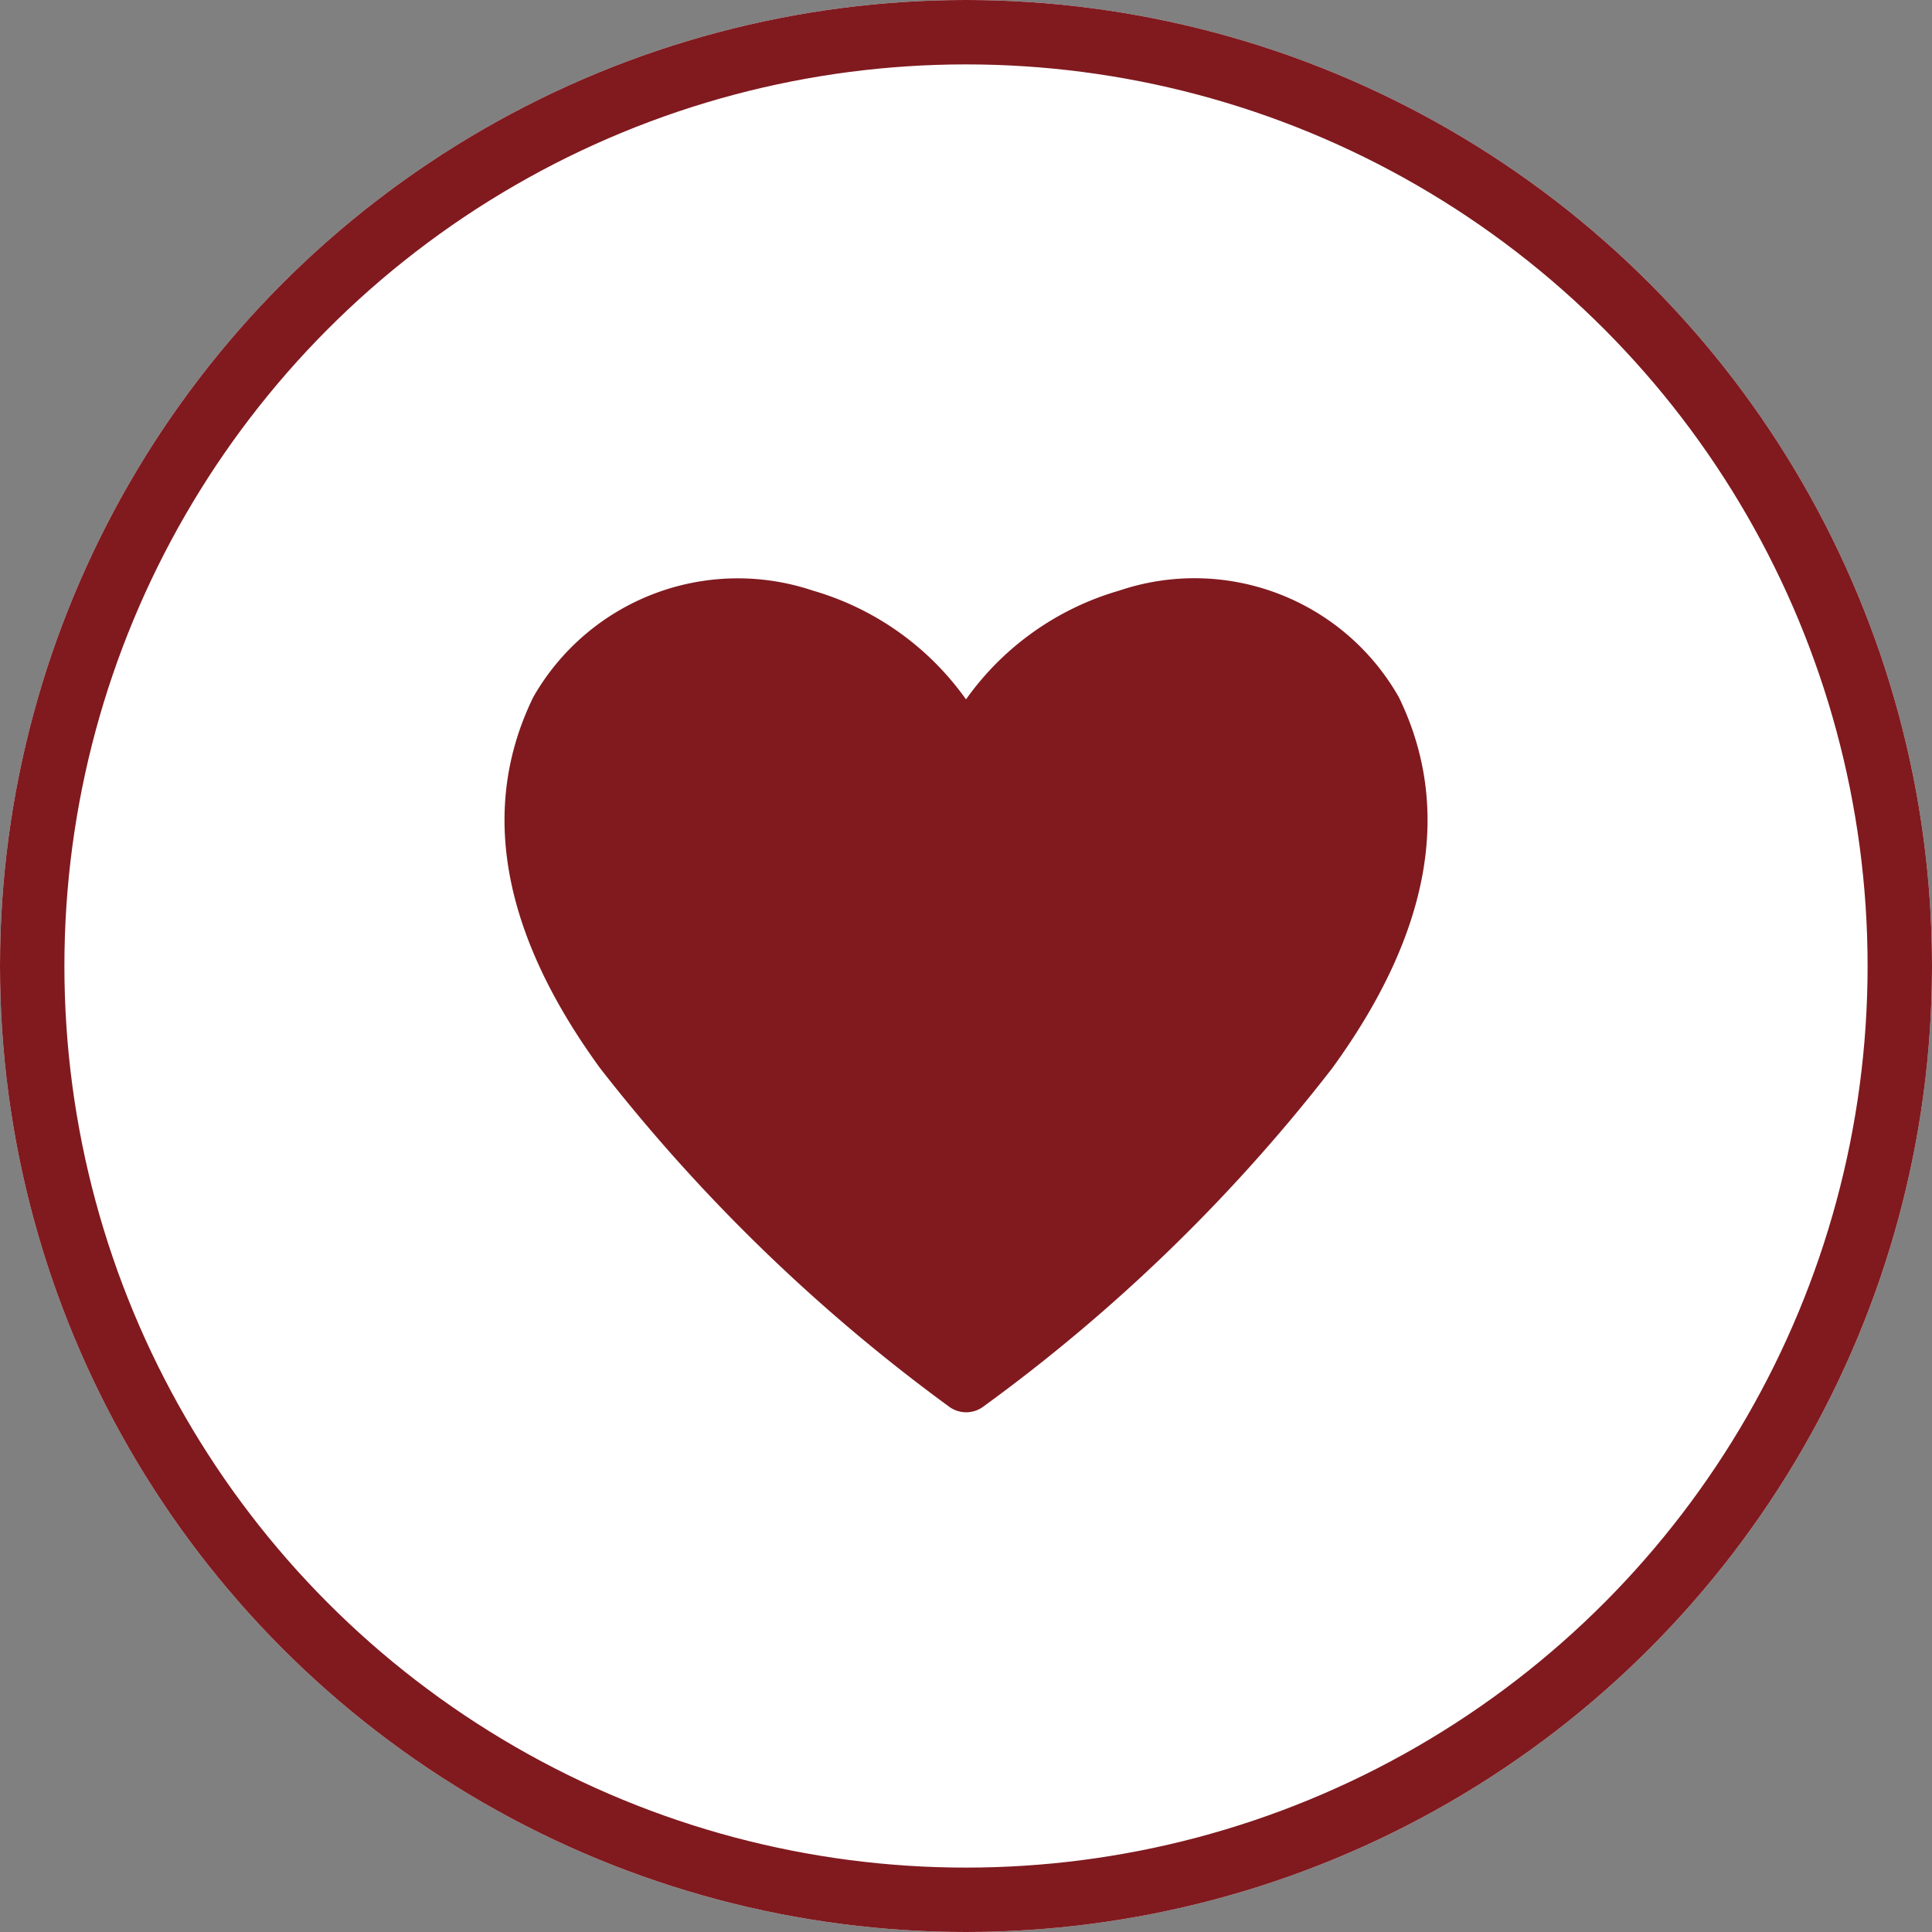
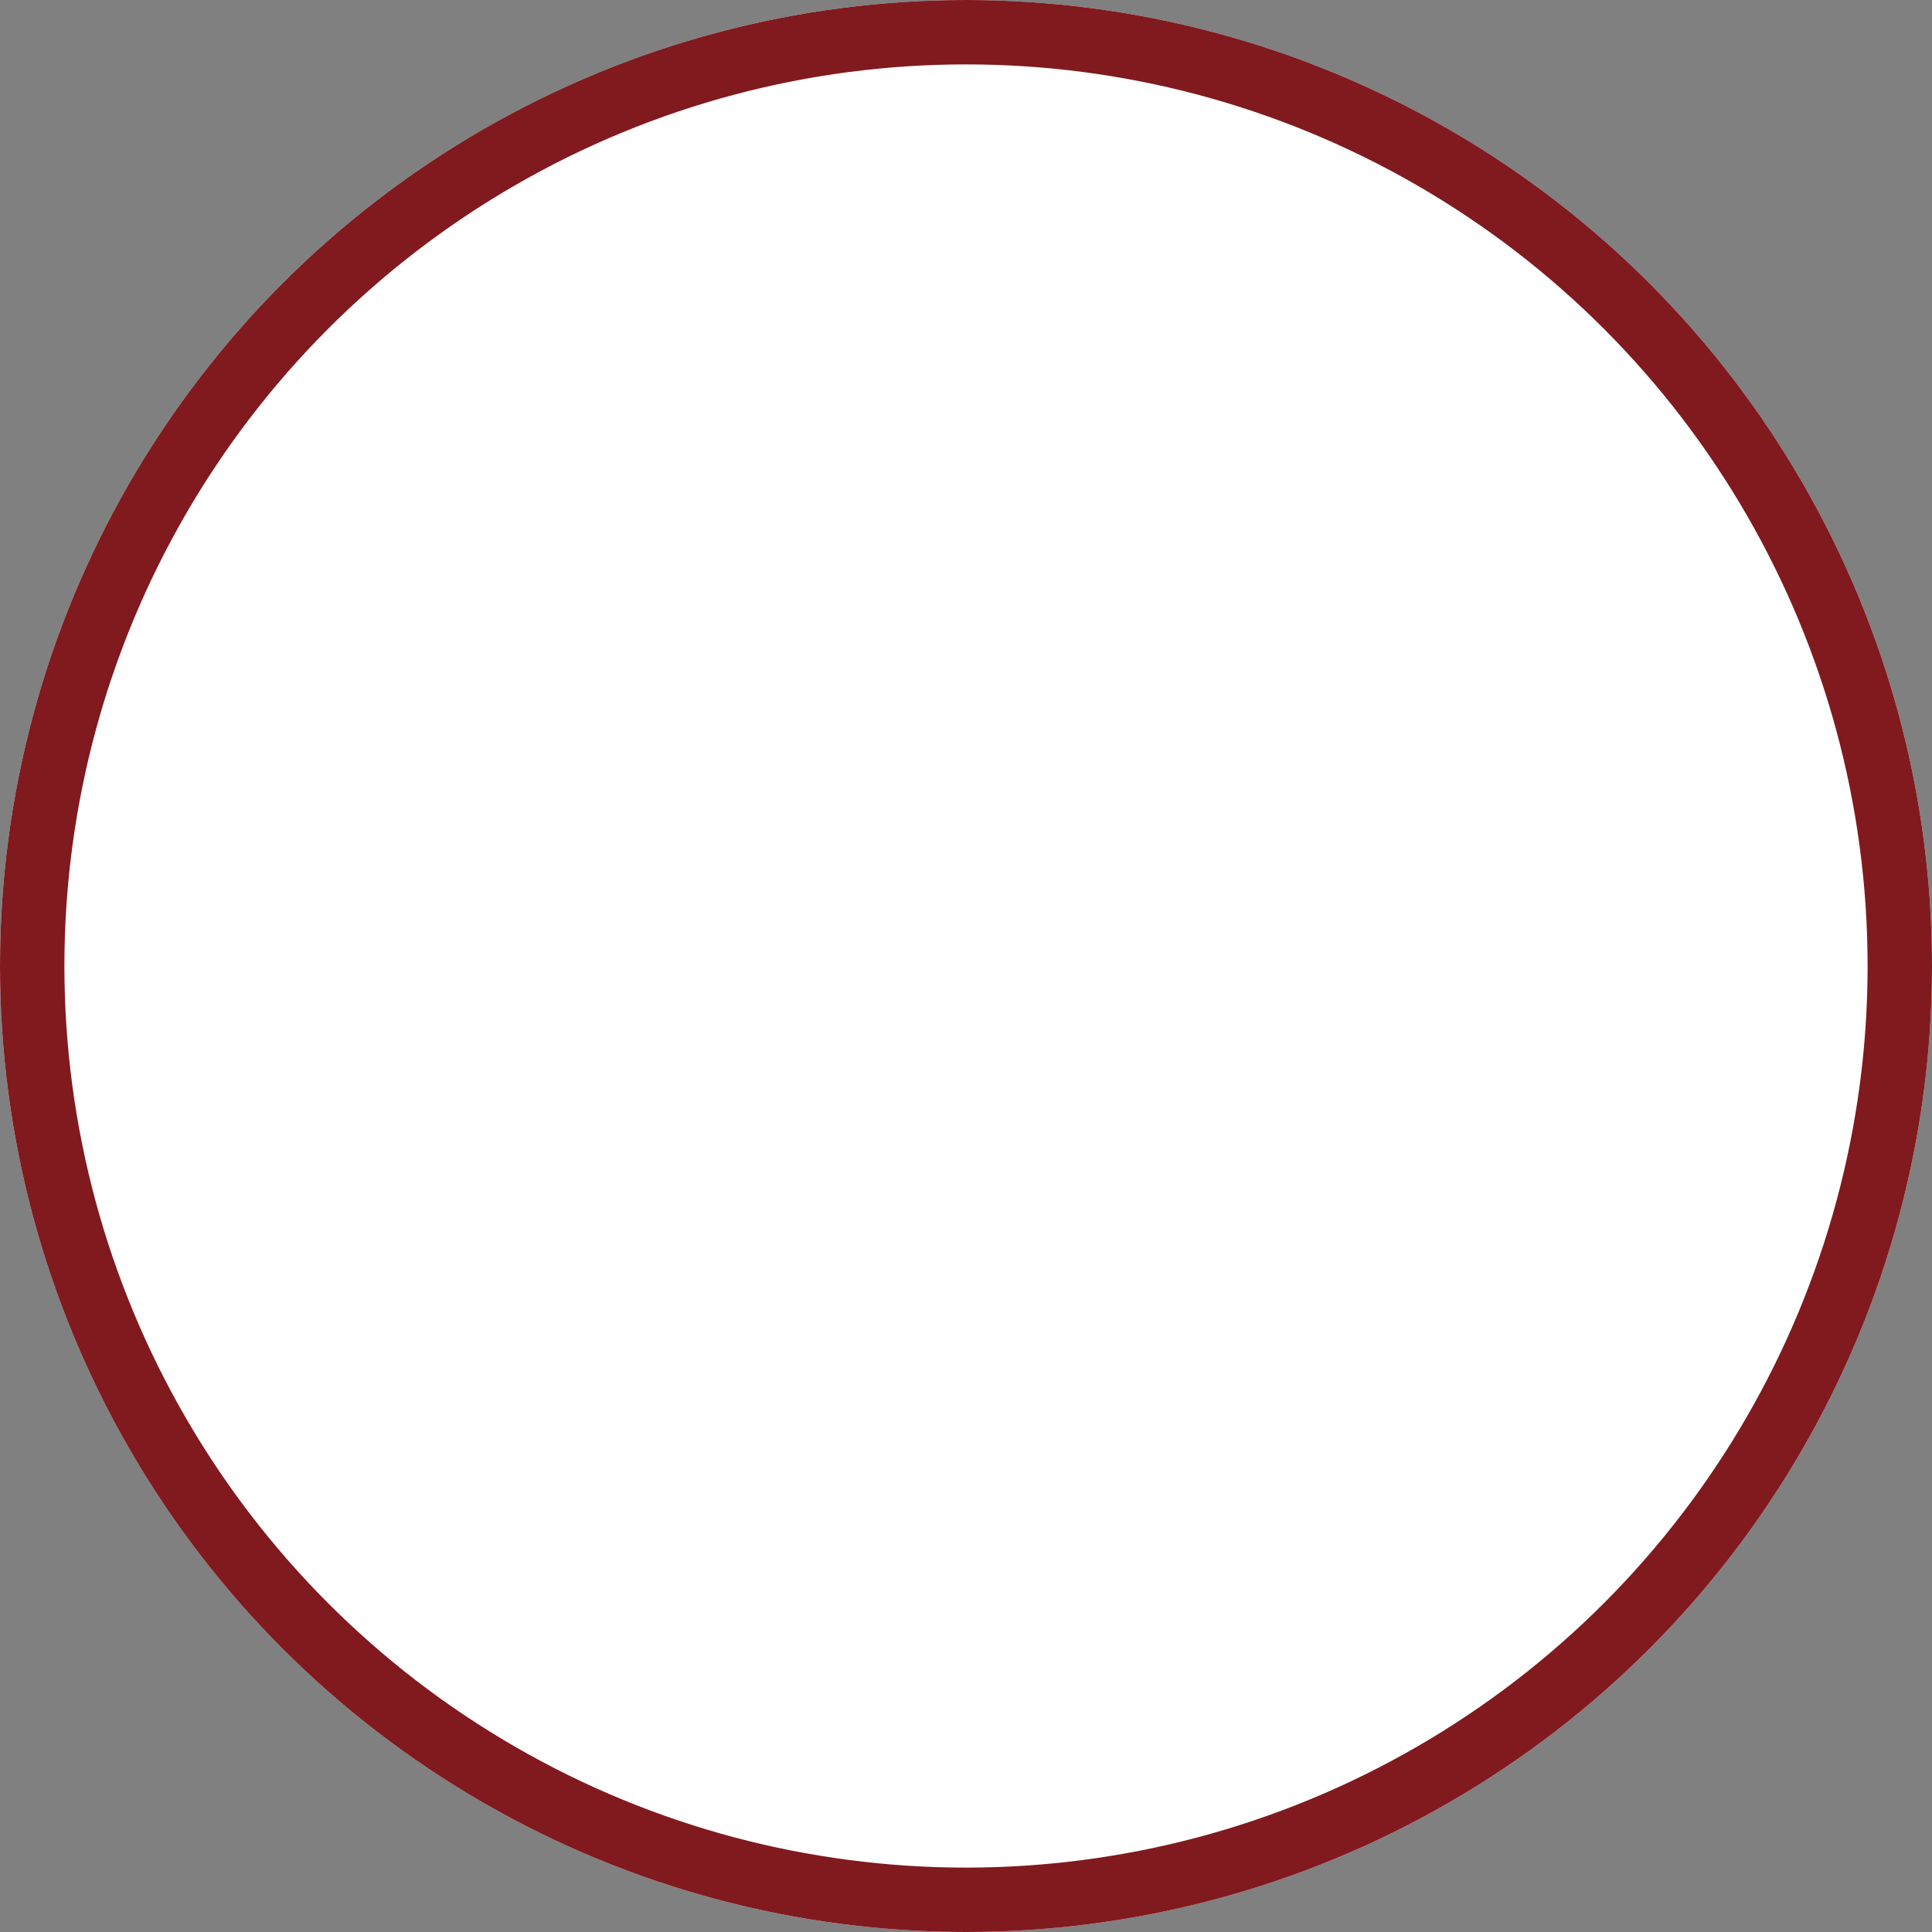
<svg xmlns="http://www.w3.org/2000/svg" width="30" height="30" viewBox="0 0 30 30">
  <rect x="0" y="0" width="30" height="30" fill="#808080" stroke="none" />
  <g id="グループ_490" data-name="グループ 490" transform="translate(-886 -54)">
    <g id="楕円形_3" data-name="楕円形 3" transform="translate(886 54)" fill="#fff" stroke="#801a1f" stroke-width="1">
      <circle cx="15" cy="15" r="15" stroke="none" />
      <circle cx="15" cy="15" r="14.5" fill="none" />
    </g>
    <g id="heart-solid" transform="translate(891.164 58.244)">
-       <path id="パス_29" data-name="パス 29" d="M16.556,6.58a3.649,3.649,0,0,0-4.341-1.653A4.421,4.421,0,0,0,9.836,6.616,4.421,4.421,0,0,0,7.458,4.927,3.657,3.657,0,0,0,3.117,6.58c-.842,1.725-.493,3.664,1.039,5.765a27.228,27.228,0,0,0,5.407,5.246.448.448,0,0,0,.551,0,26.741,26.741,0,0,0,5.407-5.246c1.528-2.1,1.877-4.041,1.035-5.765Z" fill="#801a1f" />
-     </g>
+       </g>
  </g>
</svg>